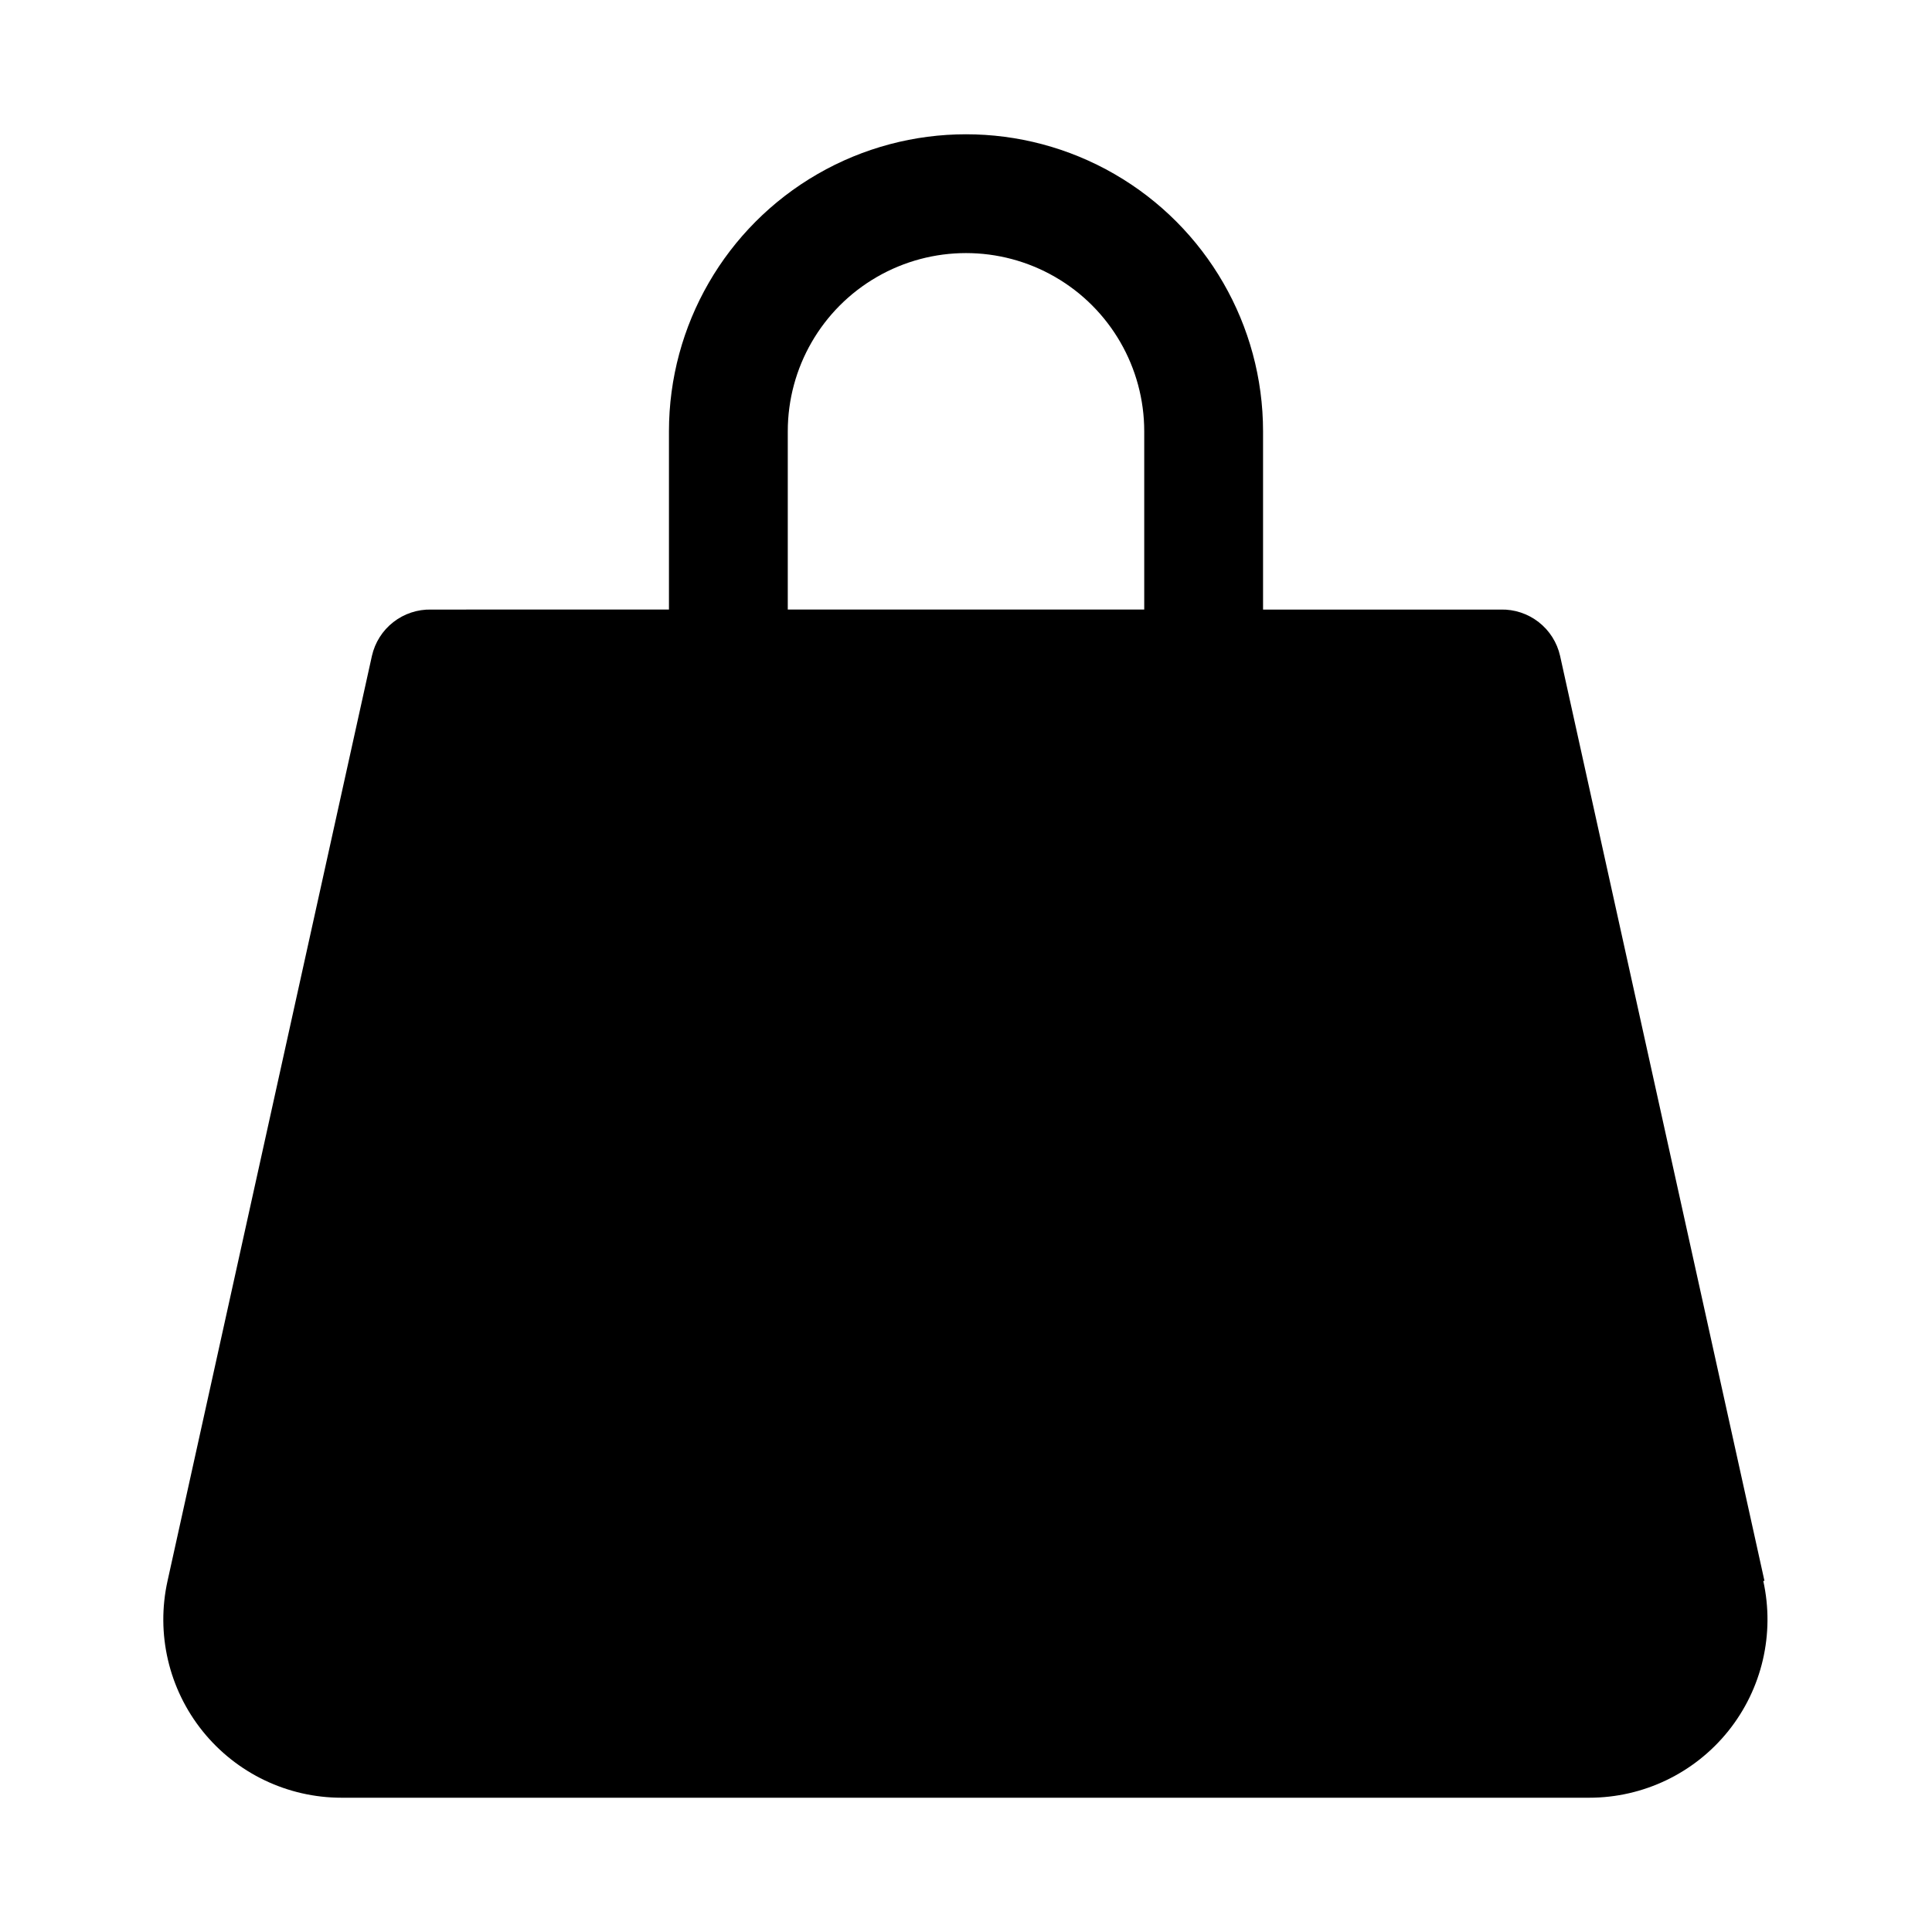
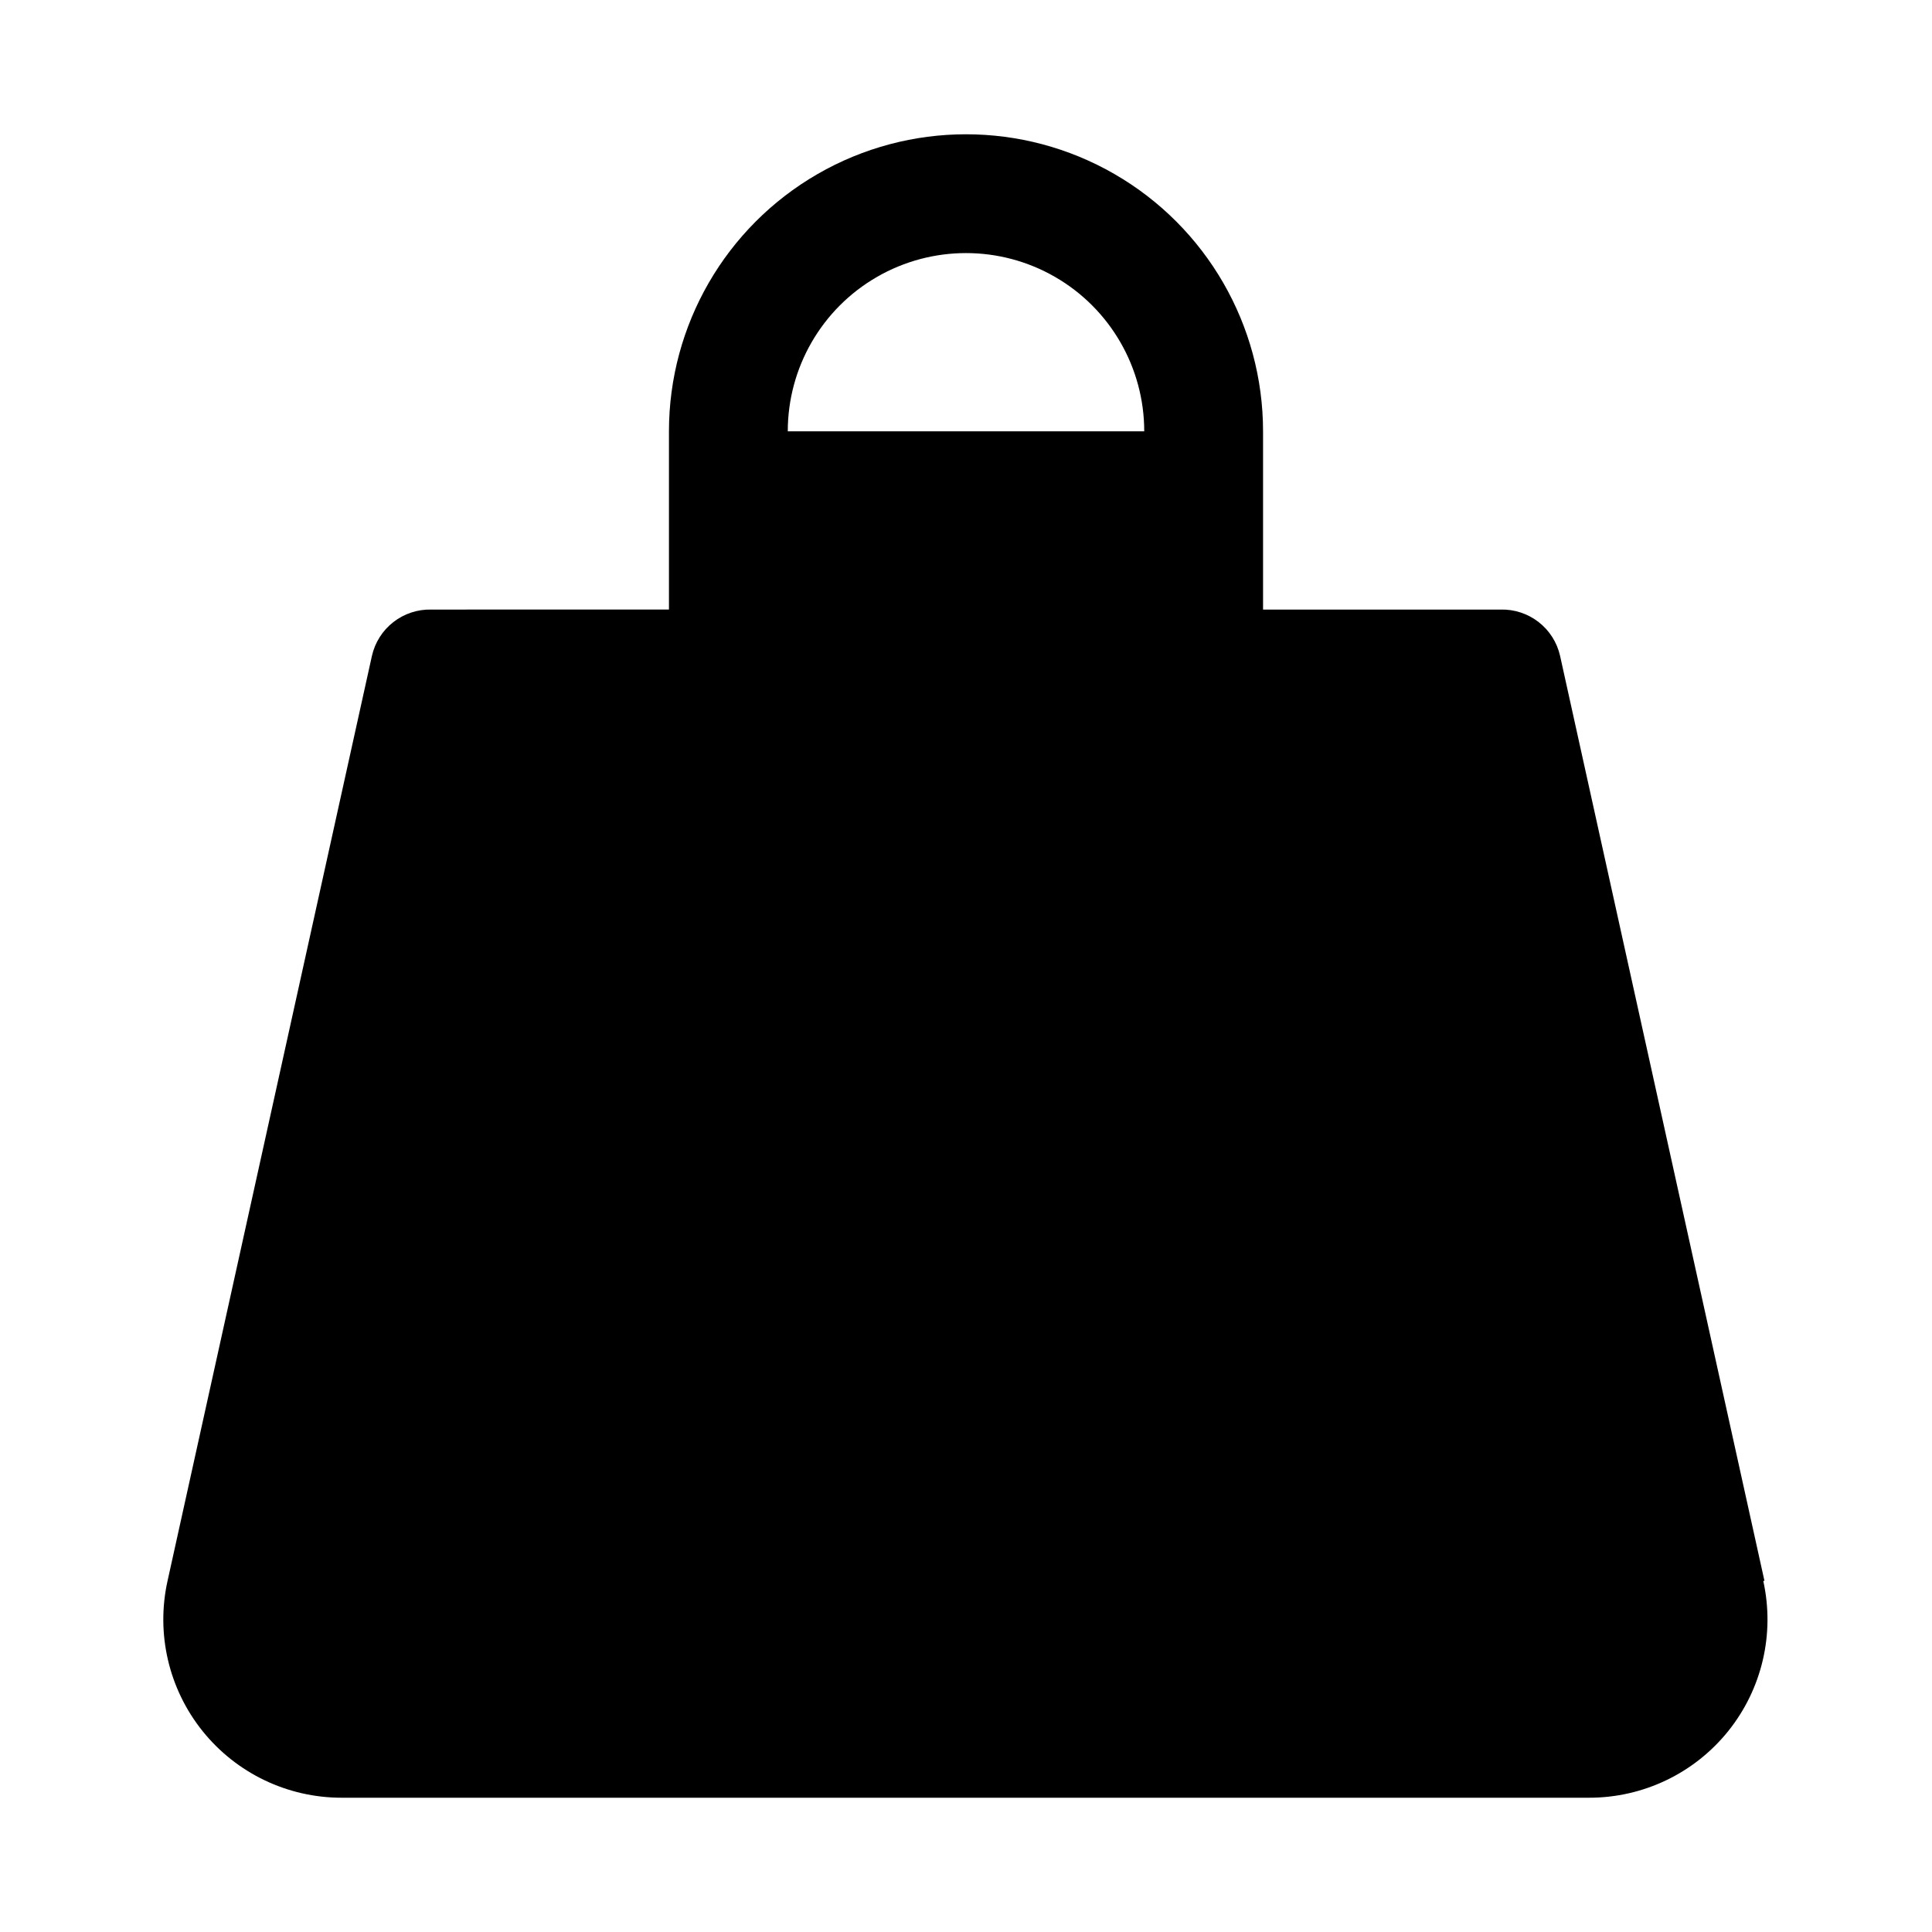
<svg xmlns="http://www.w3.org/2000/svg" fill="#000000" width="800px" height="800px" version="1.1" viewBox="144 144 512 512">
-   <path d="m611.6 562.95-54.16-245.13c-0.797-3.555-2.805-6.719-5.676-8.957-2.871-2.238-6.426-3.414-10.066-3.324h-62.977v-47.234c0-28.121-15.004-54.109-39.359-68.172s-54.363-14.062-78.723 0c-24.355 14.062-39.359 40.051-39.359 68.172v47.23l-62.977 0.004c-3.637-0.09-7.195 1.086-10.066 3.324s-4.875 5.402-5.676 8.957l-54.16 245.13c-3.106 13.988 0.309 28.629 9.277 39.801s22.523 17.672 36.852 17.664h330.62c14.328 0.008 27.887-6.492 36.855-17.664s12.379-25.812 9.277-39.801zm-258.83-304.65c0-16.875 9.004-32.465 23.617-40.902 14.613-8.438 32.617-8.438 47.23 0s23.617 24.027 23.617 40.902v47.23l-94.465 0.004z" />
+   <path d="m611.6 562.95-54.16-245.13c-0.797-3.555-2.805-6.719-5.676-8.957-2.871-2.238-6.426-3.414-10.066-3.324h-62.977v-47.234c0-28.121-15.004-54.109-39.359-68.172s-54.363-14.062-78.723 0c-24.355 14.062-39.359 40.051-39.359 68.172v47.23l-62.977 0.004c-3.637-0.09-7.195 1.086-10.066 3.324s-4.875 5.402-5.676 8.957l-54.16 245.13c-3.106 13.988 0.309 28.629 9.277 39.801s22.523 17.672 36.852 17.664h330.62c14.328 0.008 27.887-6.492 36.855-17.664s12.379-25.812 9.277-39.801zm-258.83-304.65c0-16.875 9.004-32.465 23.617-40.902 14.613-8.438 32.617-8.438 47.23 0s23.617 24.027 23.617 40.902l-94.465 0.004z" />
</svg>